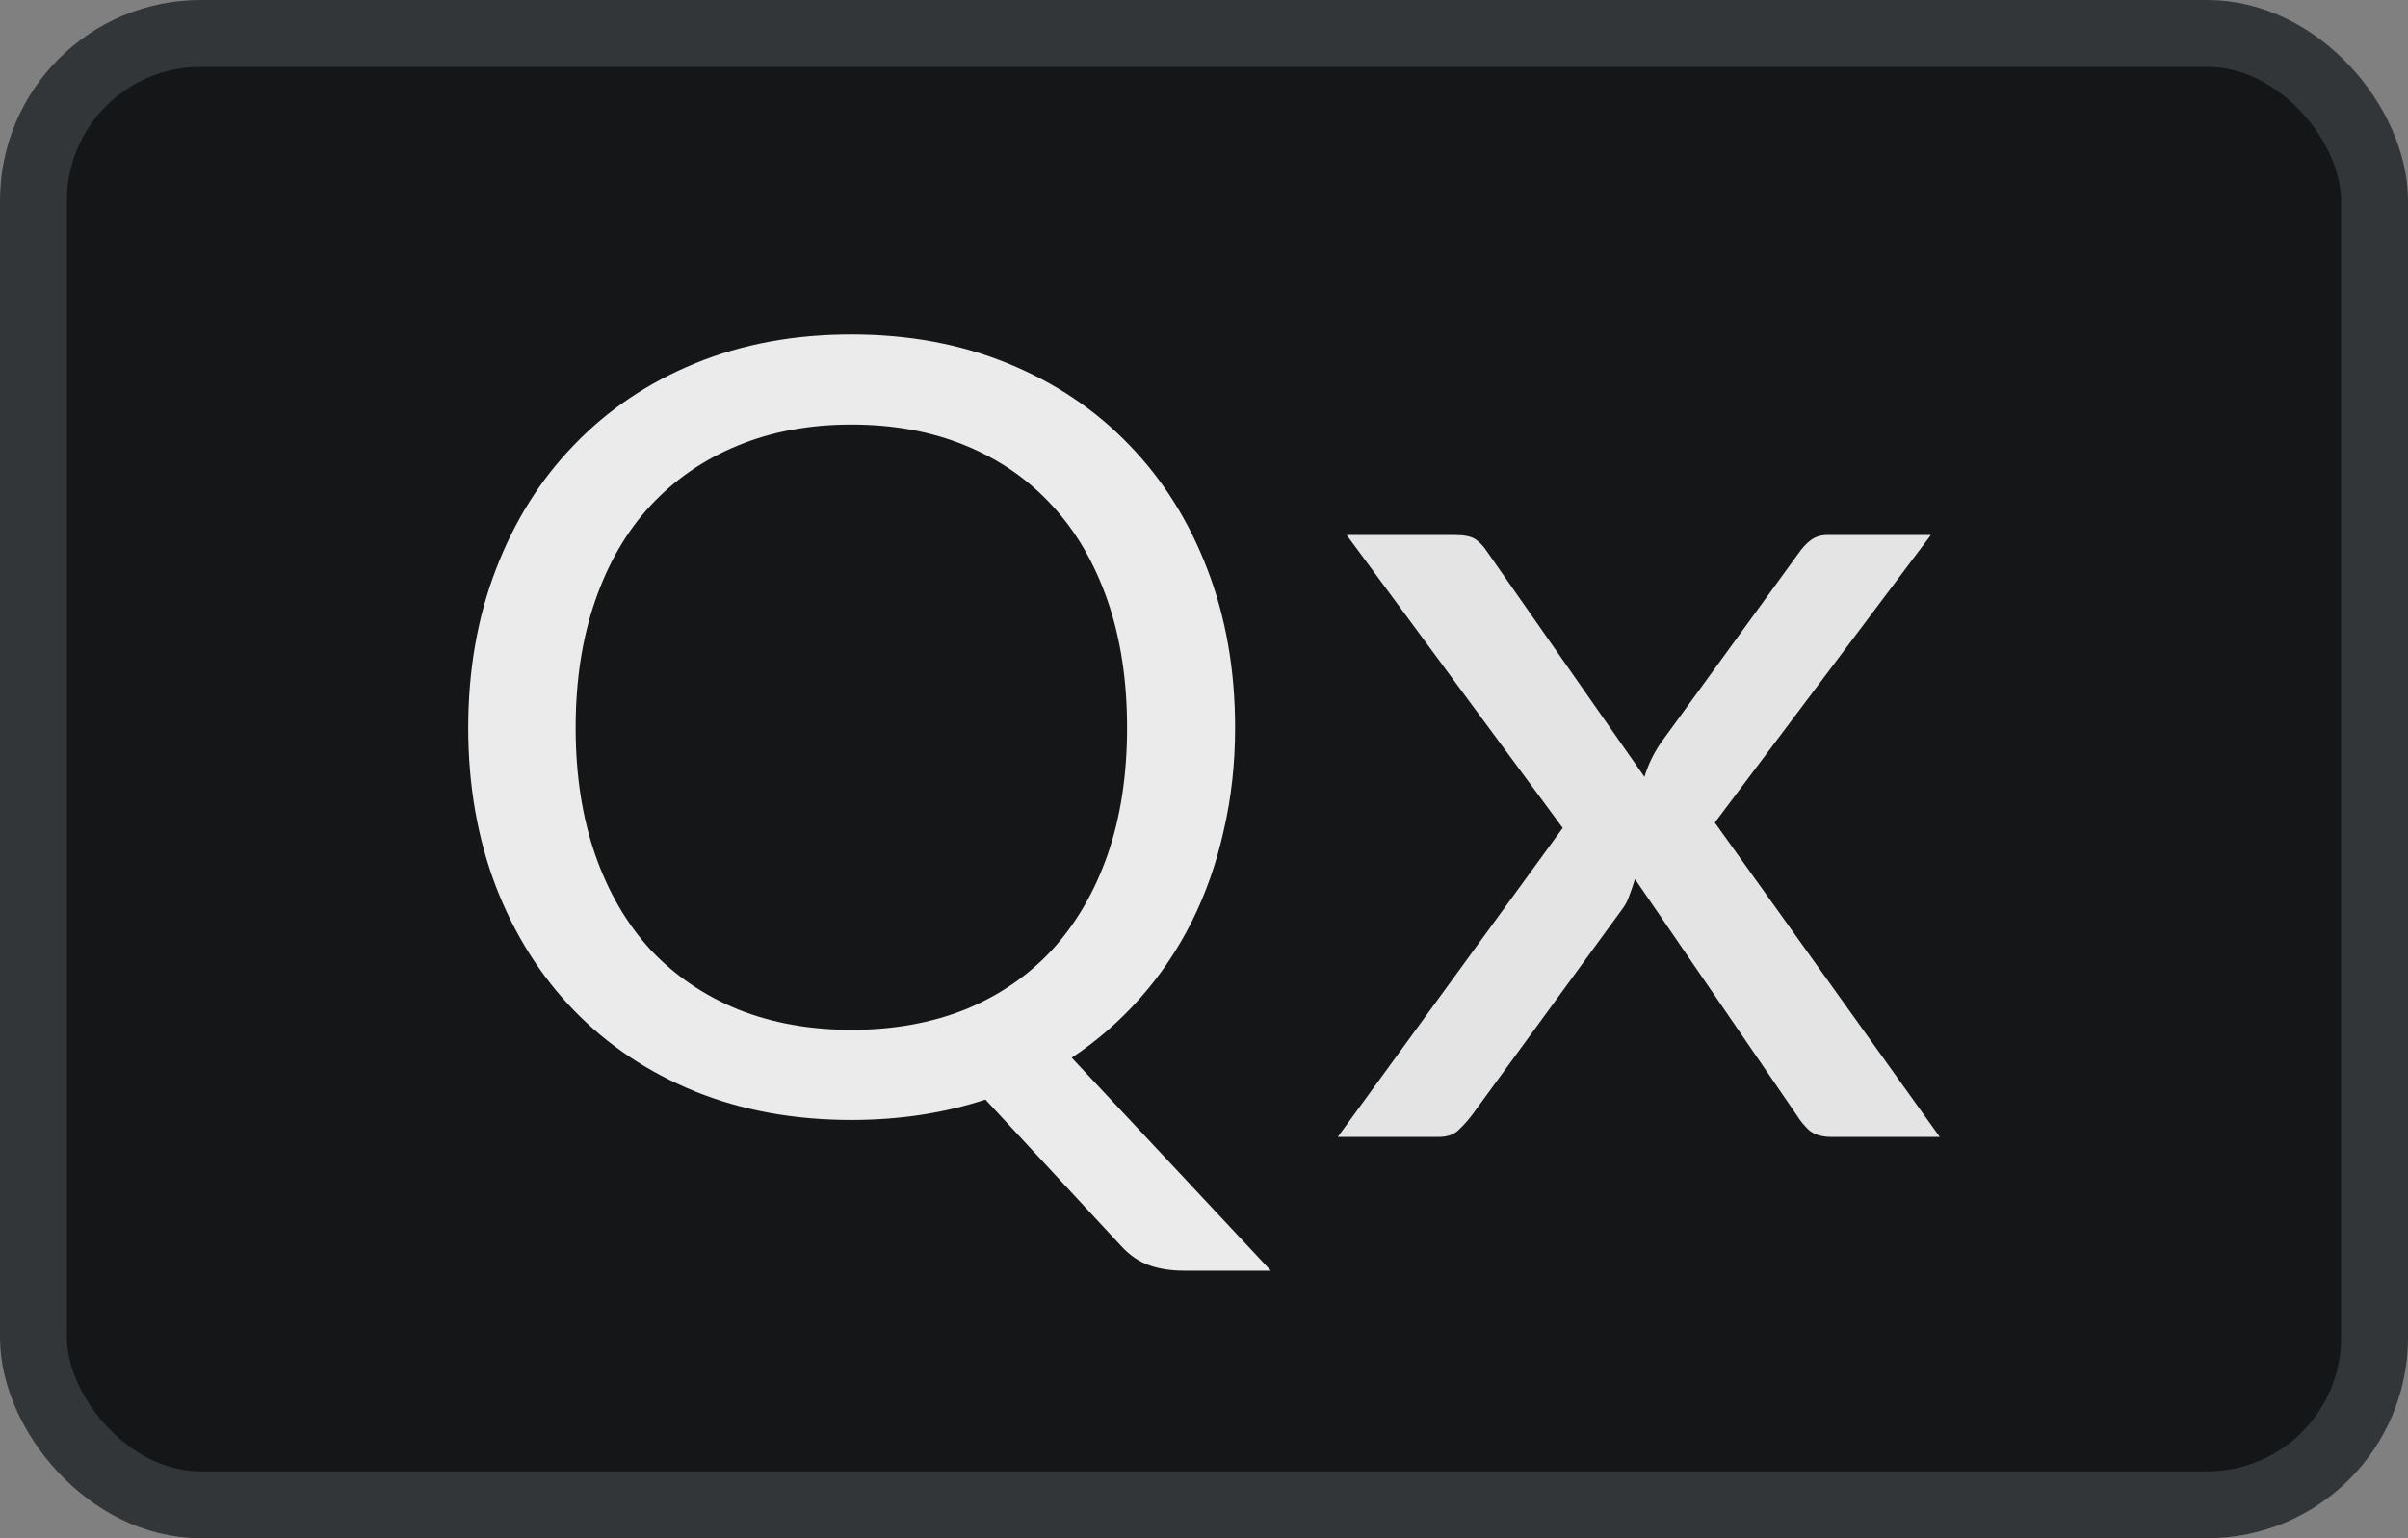
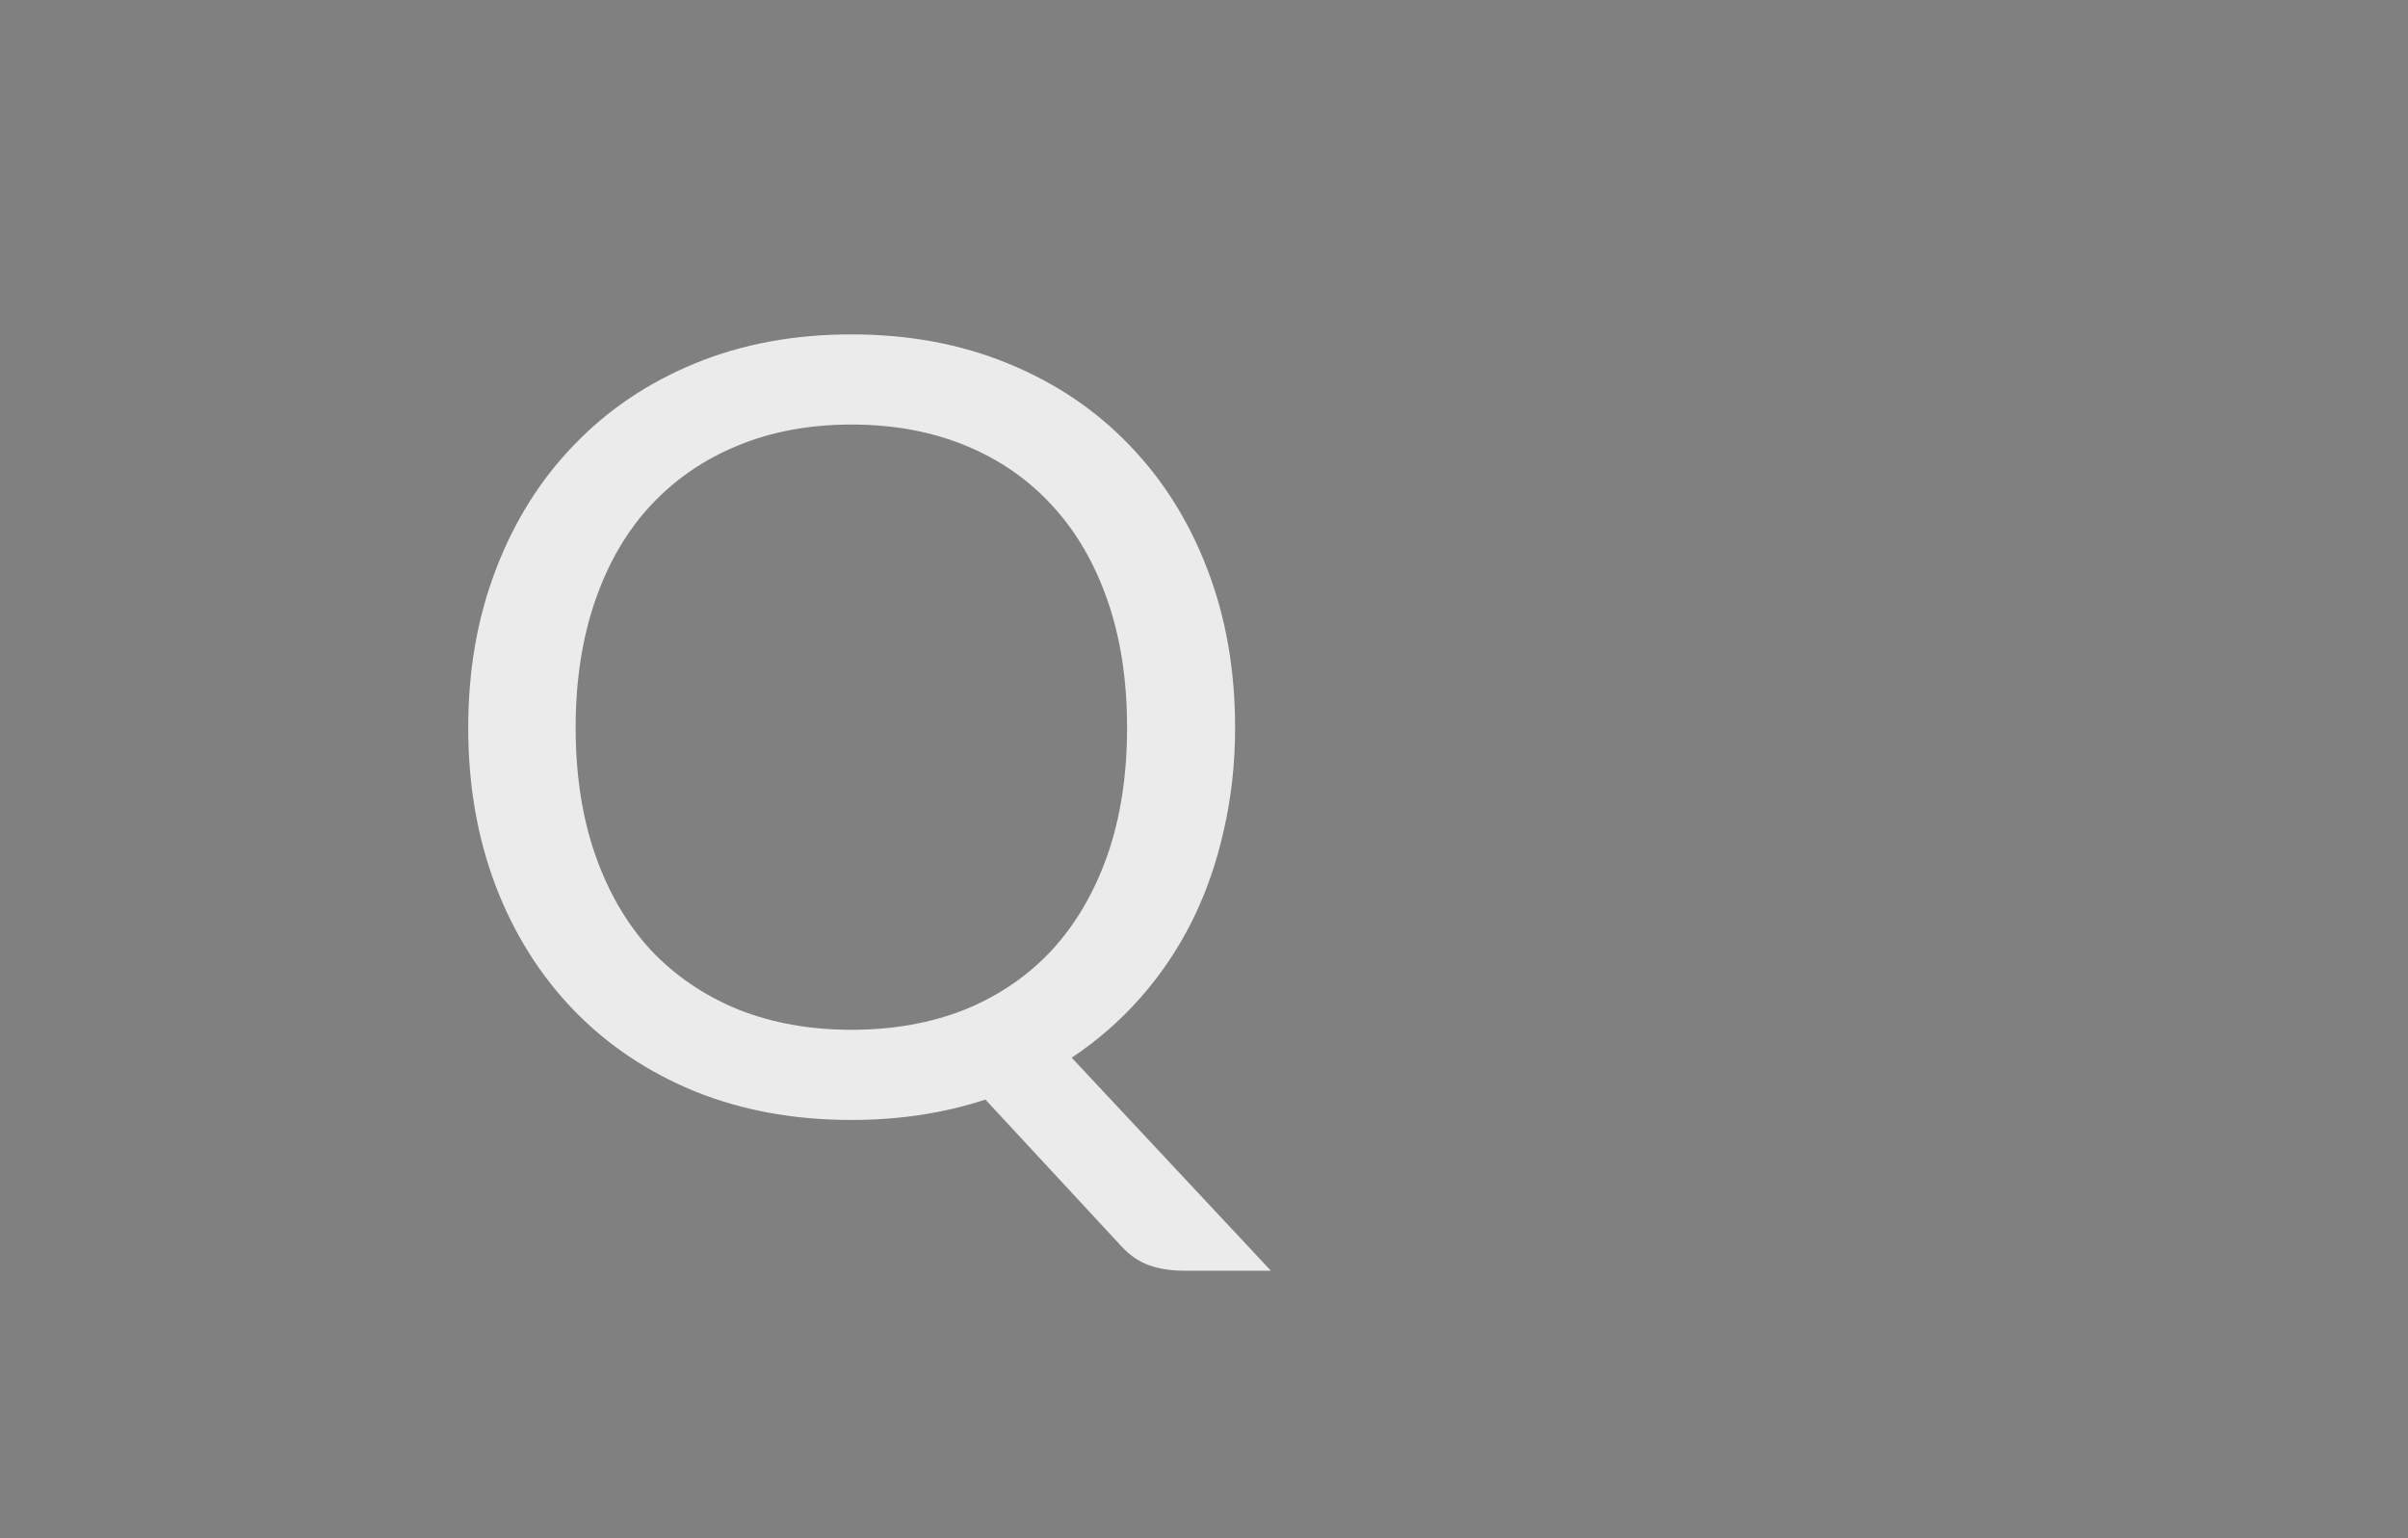
<svg xmlns="http://www.w3.org/2000/svg" width="36" height="23" viewBox="0 0 36 23" fill="none">
  <rect x="0" y="0" width="36" height="23" fill="#808080" stroke="none" />
-   <rect x="0.5" y="0.5" width="35" height="22" rx="2.5" fill="#151617" />
-   <rect x="0.5" y="0.5" width="35" height="22" rx="2.5" stroke="#333638" />
  <path d="M8.606 10.881C8.606 11.587 8.704 12.221 8.899 12.782C9.093 13.338 9.369 13.812 9.726 14.202C10.089 14.587 10.524 14.884 11.033 15.093C11.541 15.296 12.106 15.398 12.728 15.398C13.356 15.398 13.924 15.296 14.432 15.093C14.941 14.884 15.373 14.587 15.73 14.202C16.087 13.812 16.363 13.338 16.558 12.782C16.753 12.221 16.85 11.587 16.85 10.881C16.85 10.175 16.753 9.541 16.558 8.979C16.363 8.418 16.087 7.944 15.73 7.559C15.373 7.169 14.941 6.869 14.432 6.661C13.924 6.452 13.356 6.348 12.728 6.348C12.106 6.348 11.541 6.452 11.033 6.661C10.524 6.869 10.089 7.169 9.726 7.559C9.369 7.944 9.093 8.418 8.899 8.979C8.704 9.541 8.606 10.175 8.606 10.881ZM19 19H17.702C17.507 19 17.334 18.973 17.183 18.92C17.031 18.866 16.893 18.773 16.769 18.639L14.732 16.441C14.116 16.644 13.448 16.746 12.728 16.746C11.874 16.746 11.095 16.604 10.392 16.32C9.688 16.032 9.085 15.628 8.582 15.109C8.079 14.59 7.69 13.972 7.414 13.256C7.138 12.534 7 11.742 7 10.881C7 10.02 7.138 9.231 7.414 8.514C7.69 7.792 8.079 7.172 8.582 6.653C9.085 6.129 9.688 5.722 10.392 5.433C11.095 5.144 11.874 5 12.728 5C13.583 5 14.362 5.144 15.065 5.433C15.774 5.722 16.379 6.129 16.882 6.653C17.385 7.172 17.775 7.792 18.051 8.514C18.327 9.231 18.465 10.02 18.465 10.881C18.465 11.421 18.408 11.934 18.294 12.421C18.186 12.908 18.026 13.363 17.815 13.785C17.605 14.202 17.348 14.582 17.045 14.924C16.742 15.267 16.401 15.563 16.022 15.815L19 19Z" fill="#EBEBEB" />
-   <path d="M29 17H27.38C27.241 17 27.131 16.967 27.048 16.902C26.973 16.831 26.91 16.754 26.859 16.671L24.443 13.144C24.418 13.227 24.39 13.31 24.358 13.393C24.333 13.47 24.295 13.541 24.244 13.606L22.008 16.671C21.945 16.754 21.876 16.831 21.8 16.902C21.73 16.967 21.633 17 21.506 17H20L23.363 12.38L20.133 8H21.753C21.892 8 21.993 8.021 22.056 8.062C22.119 8.104 22.176 8.163 22.226 8.24L24.585 11.616C24.636 11.444 24.715 11.278 24.822 11.118L26.887 8.275C26.944 8.193 27.004 8.127 27.067 8.08C27.137 8.027 27.219 8 27.314 8H28.867L25.637 12.3L29 17Z" fill="#E4E4E4" />
</svg>